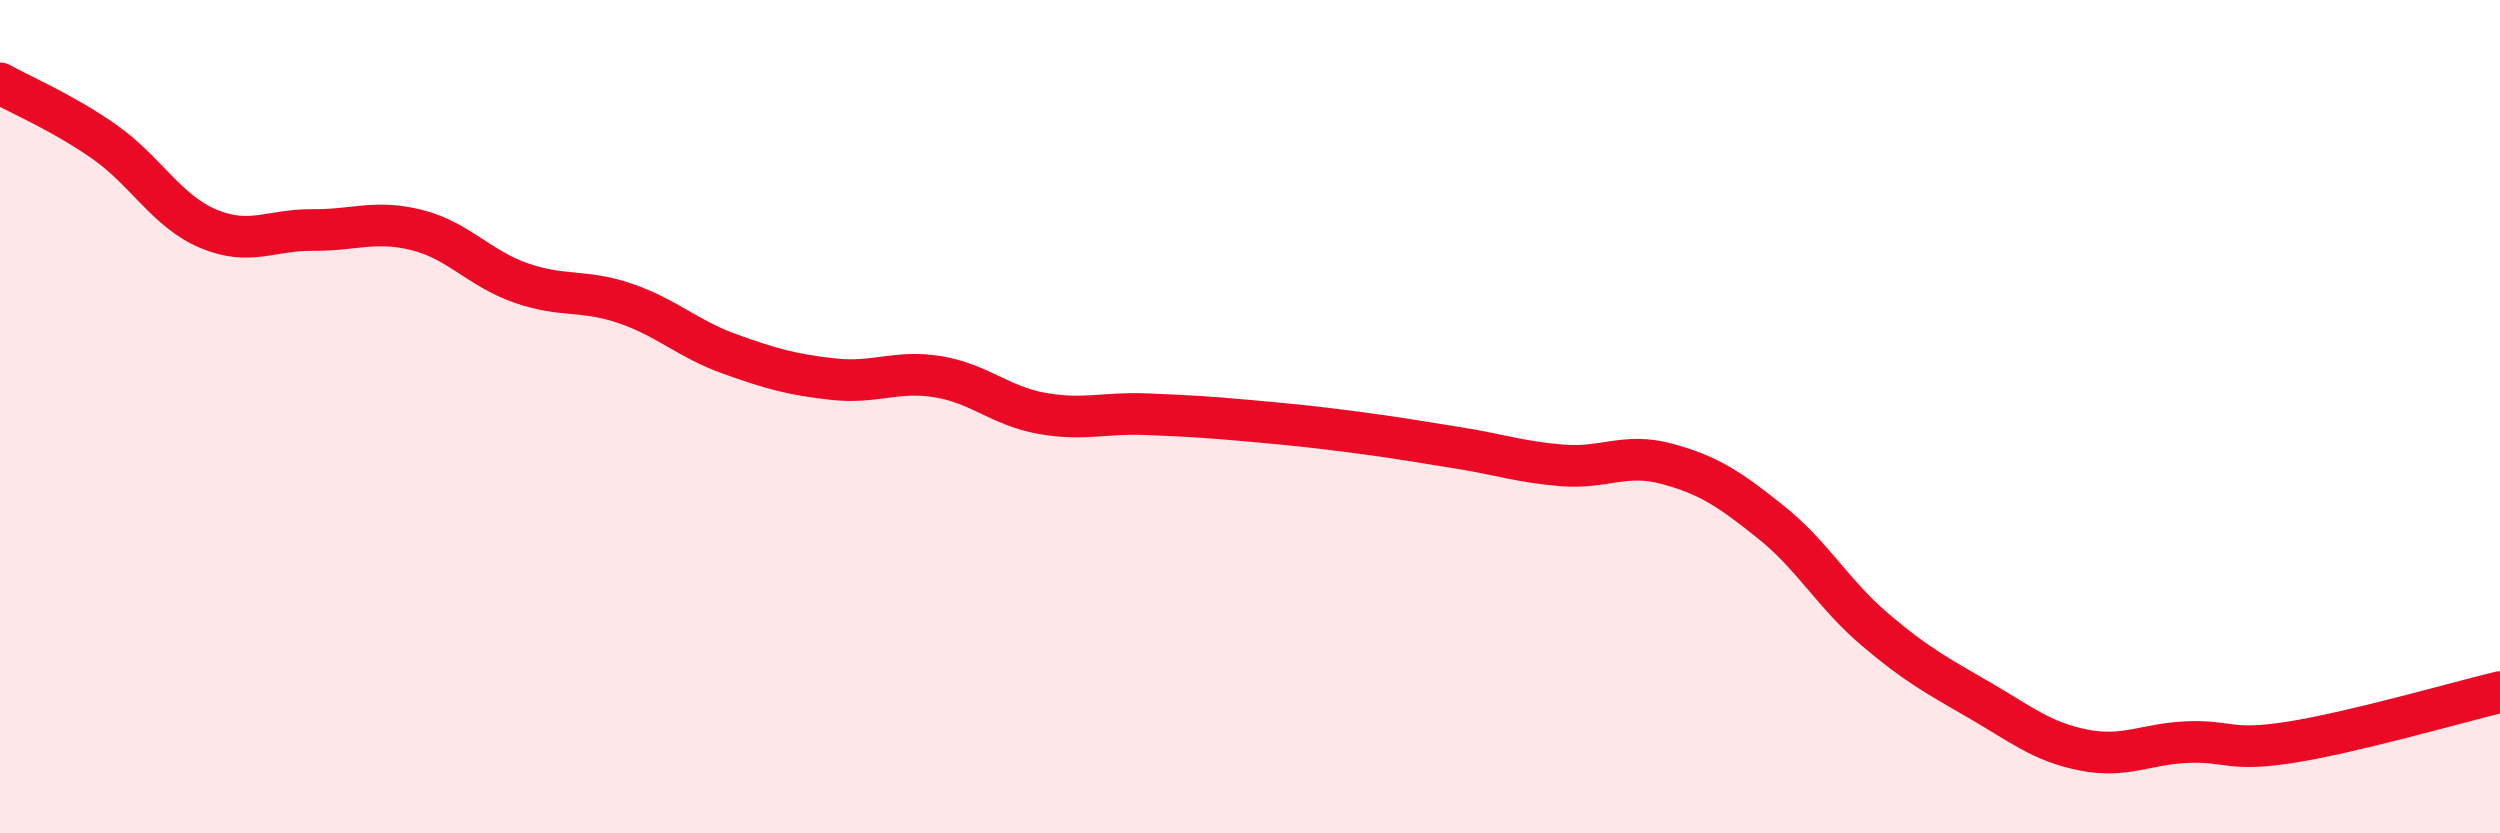
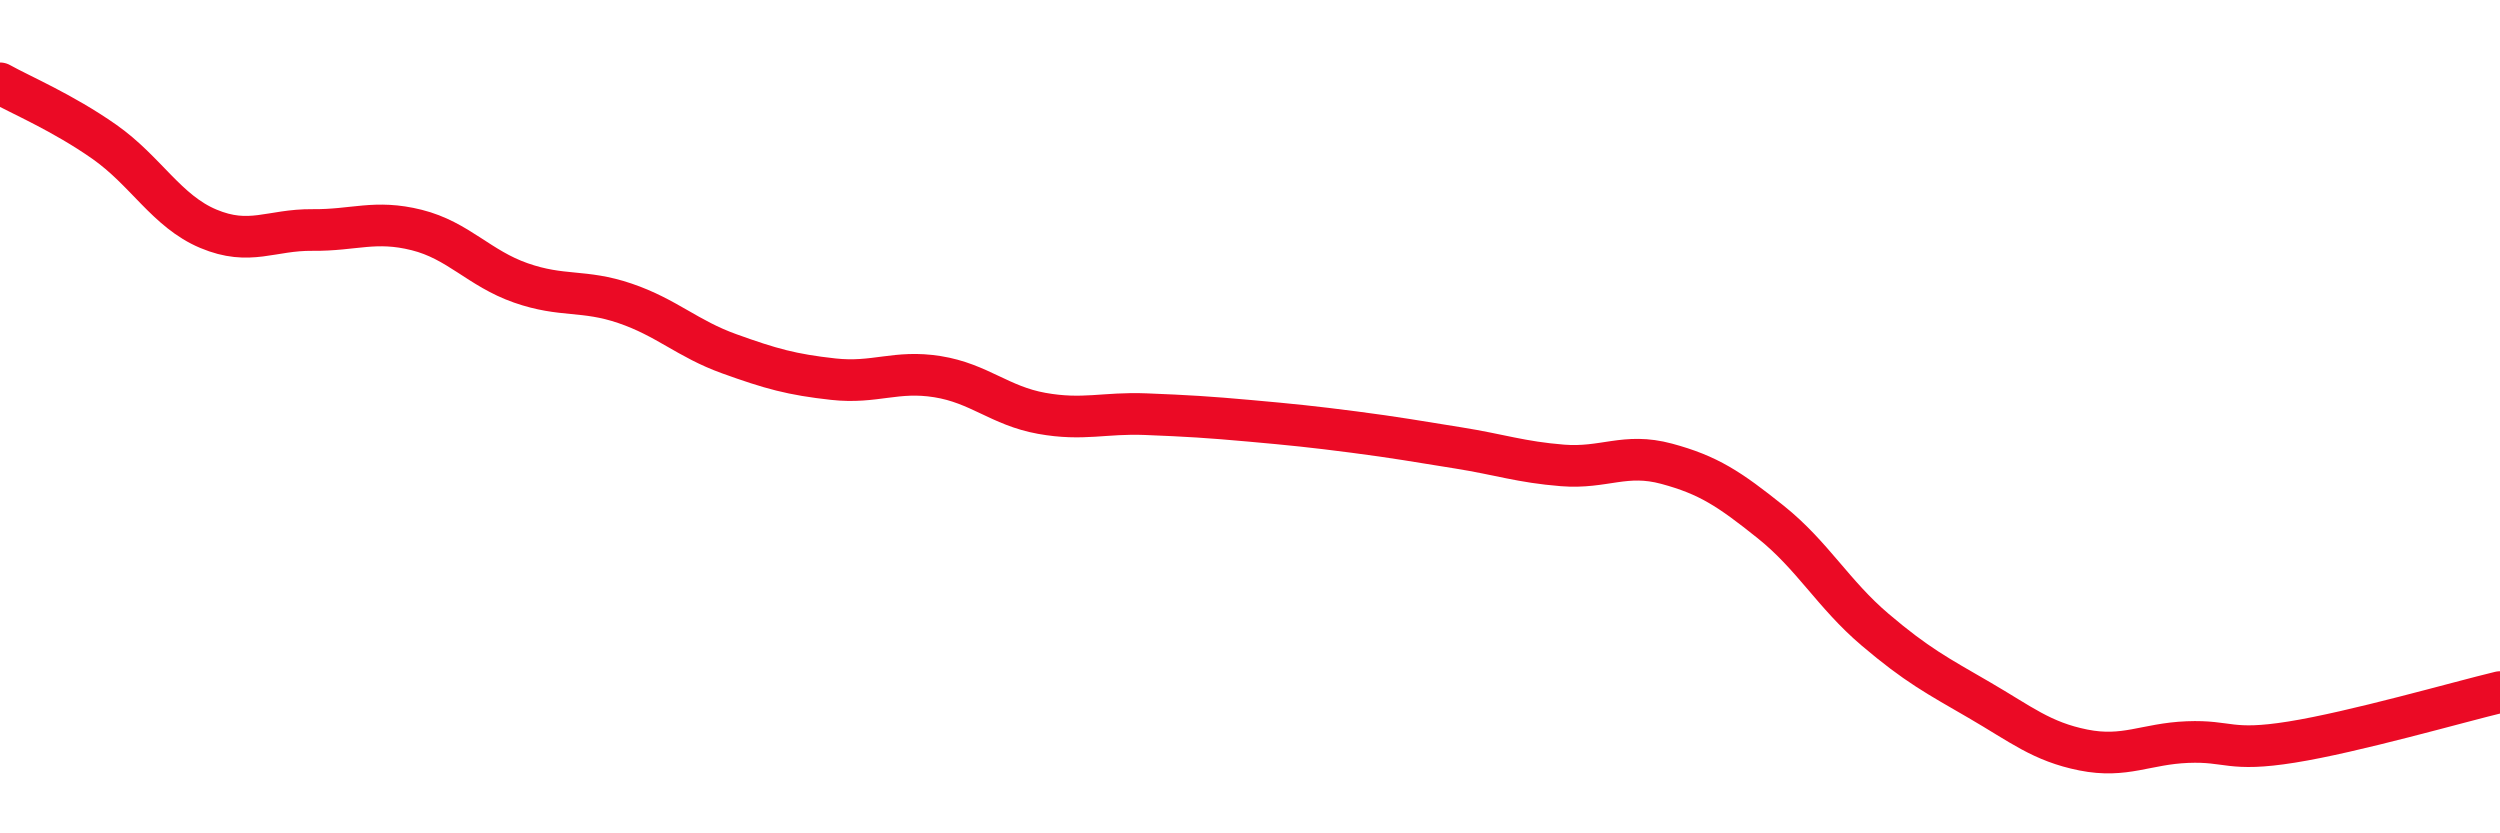
<svg xmlns="http://www.w3.org/2000/svg" width="60" height="20" viewBox="0 0 60 20">
-   <path d="M 0,2 C 0.5,2.28 1.5,2.7 2.5,3.4 C 3.5,4.1 4,5.07 5,5.49 C 6,5.91 6.5,5.51 7.5,5.52 C 8.5,5.53 9,5.27 10,5.52 C 11,5.77 11.5,6.44 12.5,6.79 C 13.5,7.14 14,6.94 15,7.28 C 16,7.62 16.5,8.13 17.5,8.49 C 18.5,8.85 19,8.99 20,9.1 C 21,9.21 21.5,8.88 22.5,9.04 C 23.5,9.2 24,9.74 25,9.92 C 26,10.1 26.5,9.9 27.5,9.94 C 28.5,9.98 29,10.01 30,10.1 C 31,10.19 31.5,10.24 32.5,10.37 C 33.5,10.5 34,10.59 35,10.75 C 36,10.91 36.5,11.09 37.5,11.17 C 38.5,11.25 39,10.86 40,11.13 C 41,11.4 41.5,11.73 42.5,12.53 C 43.5,13.33 44,14.26 45,15.11 C 46,15.96 46.5,16.22 47.5,16.8 C 48.5,17.38 49,17.8 50,18 C 51,18.2 51.5,17.85 52.5,17.81 C 53.5,17.77 53.5,18.05 55,17.81 C 56.5,17.57 59,16.85 60,16.61L60 20L0 20Z" fill="#EB0A25" opacity="0.1" stroke-linecap="round" stroke-linejoin="round" />
  <path d="M 0,2 C 0.5,2.28 1.5,2.7 2.5,3.4 C 3.5,4.1 4,5.07 5,5.49 C 6,5.91 6.5,5.51 7.5,5.52 C 8.5,5.53 9,5.27 10,5.52 C 11,5.77 11.5,6.44 12.5,6.79 C 13.5,7.14 14,6.94 15,7.28 C 16,7.62 16.5,8.13 17.5,8.49 C 18.5,8.85 19,8.99 20,9.1 C 21,9.21 21.5,8.88 22.5,9.04 C 23.5,9.2 24,9.74 25,9.92 C 26,10.1 26.5,9.9 27.5,9.94 C 28.5,9.98 29,10.01 30,10.1 C 31,10.19 31.5,10.24 32.5,10.37 C 33.5,10.5 34,10.59 35,10.75 C 36,10.91 36.5,11.09 37.5,11.17 C 38.5,11.25 39,10.86 40,11.13 C 41,11.4 41.5,11.73 42.5,12.53 C 43.5,13.33 44,14.26 45,15.11 C 46,15.96 46.5,16.22 47.5,16.8 C 48.5,17.38 49,17.8 50,18 C 51,18.2 51.5,17.85 52.5,17.81 C 53.5,17.77 53.5,18.05 55,17.81 C 56.5,17.57 59,16.85 60,16.61" stroke="#EB0A25" stroke-width="1" fill="none" stroke-linecap="round" stroke-linejoin="round" />
</svg>